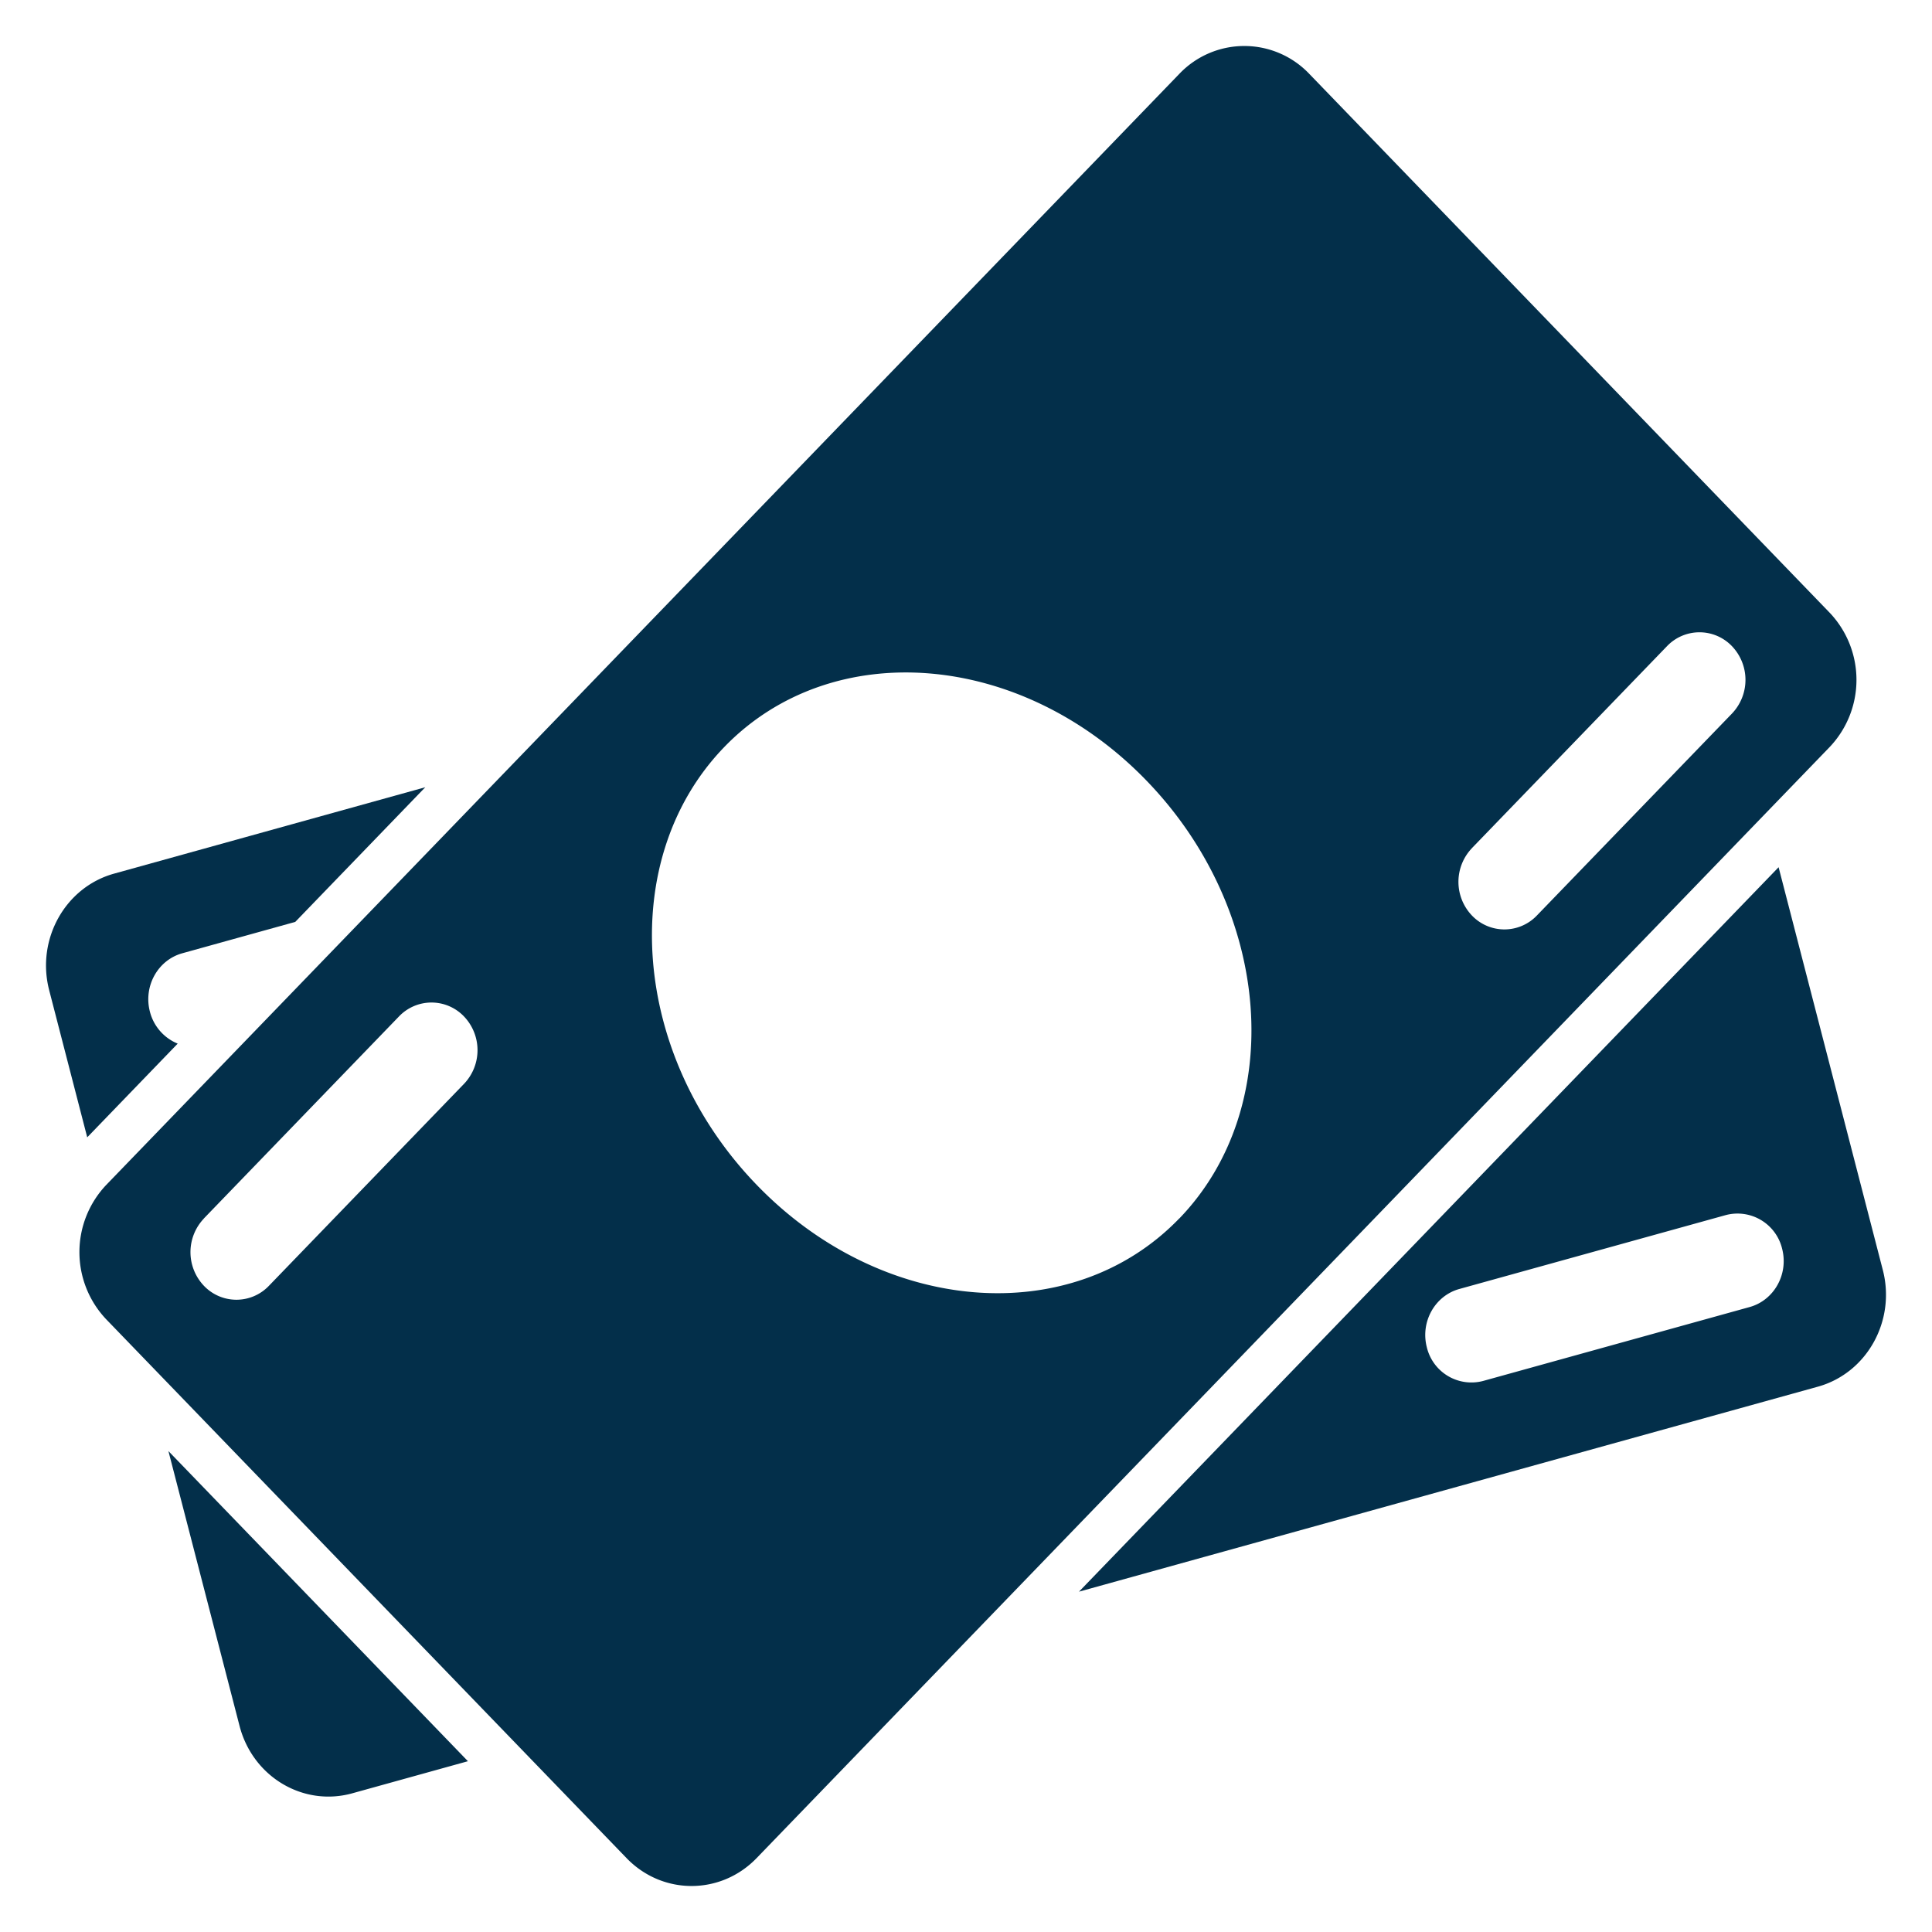
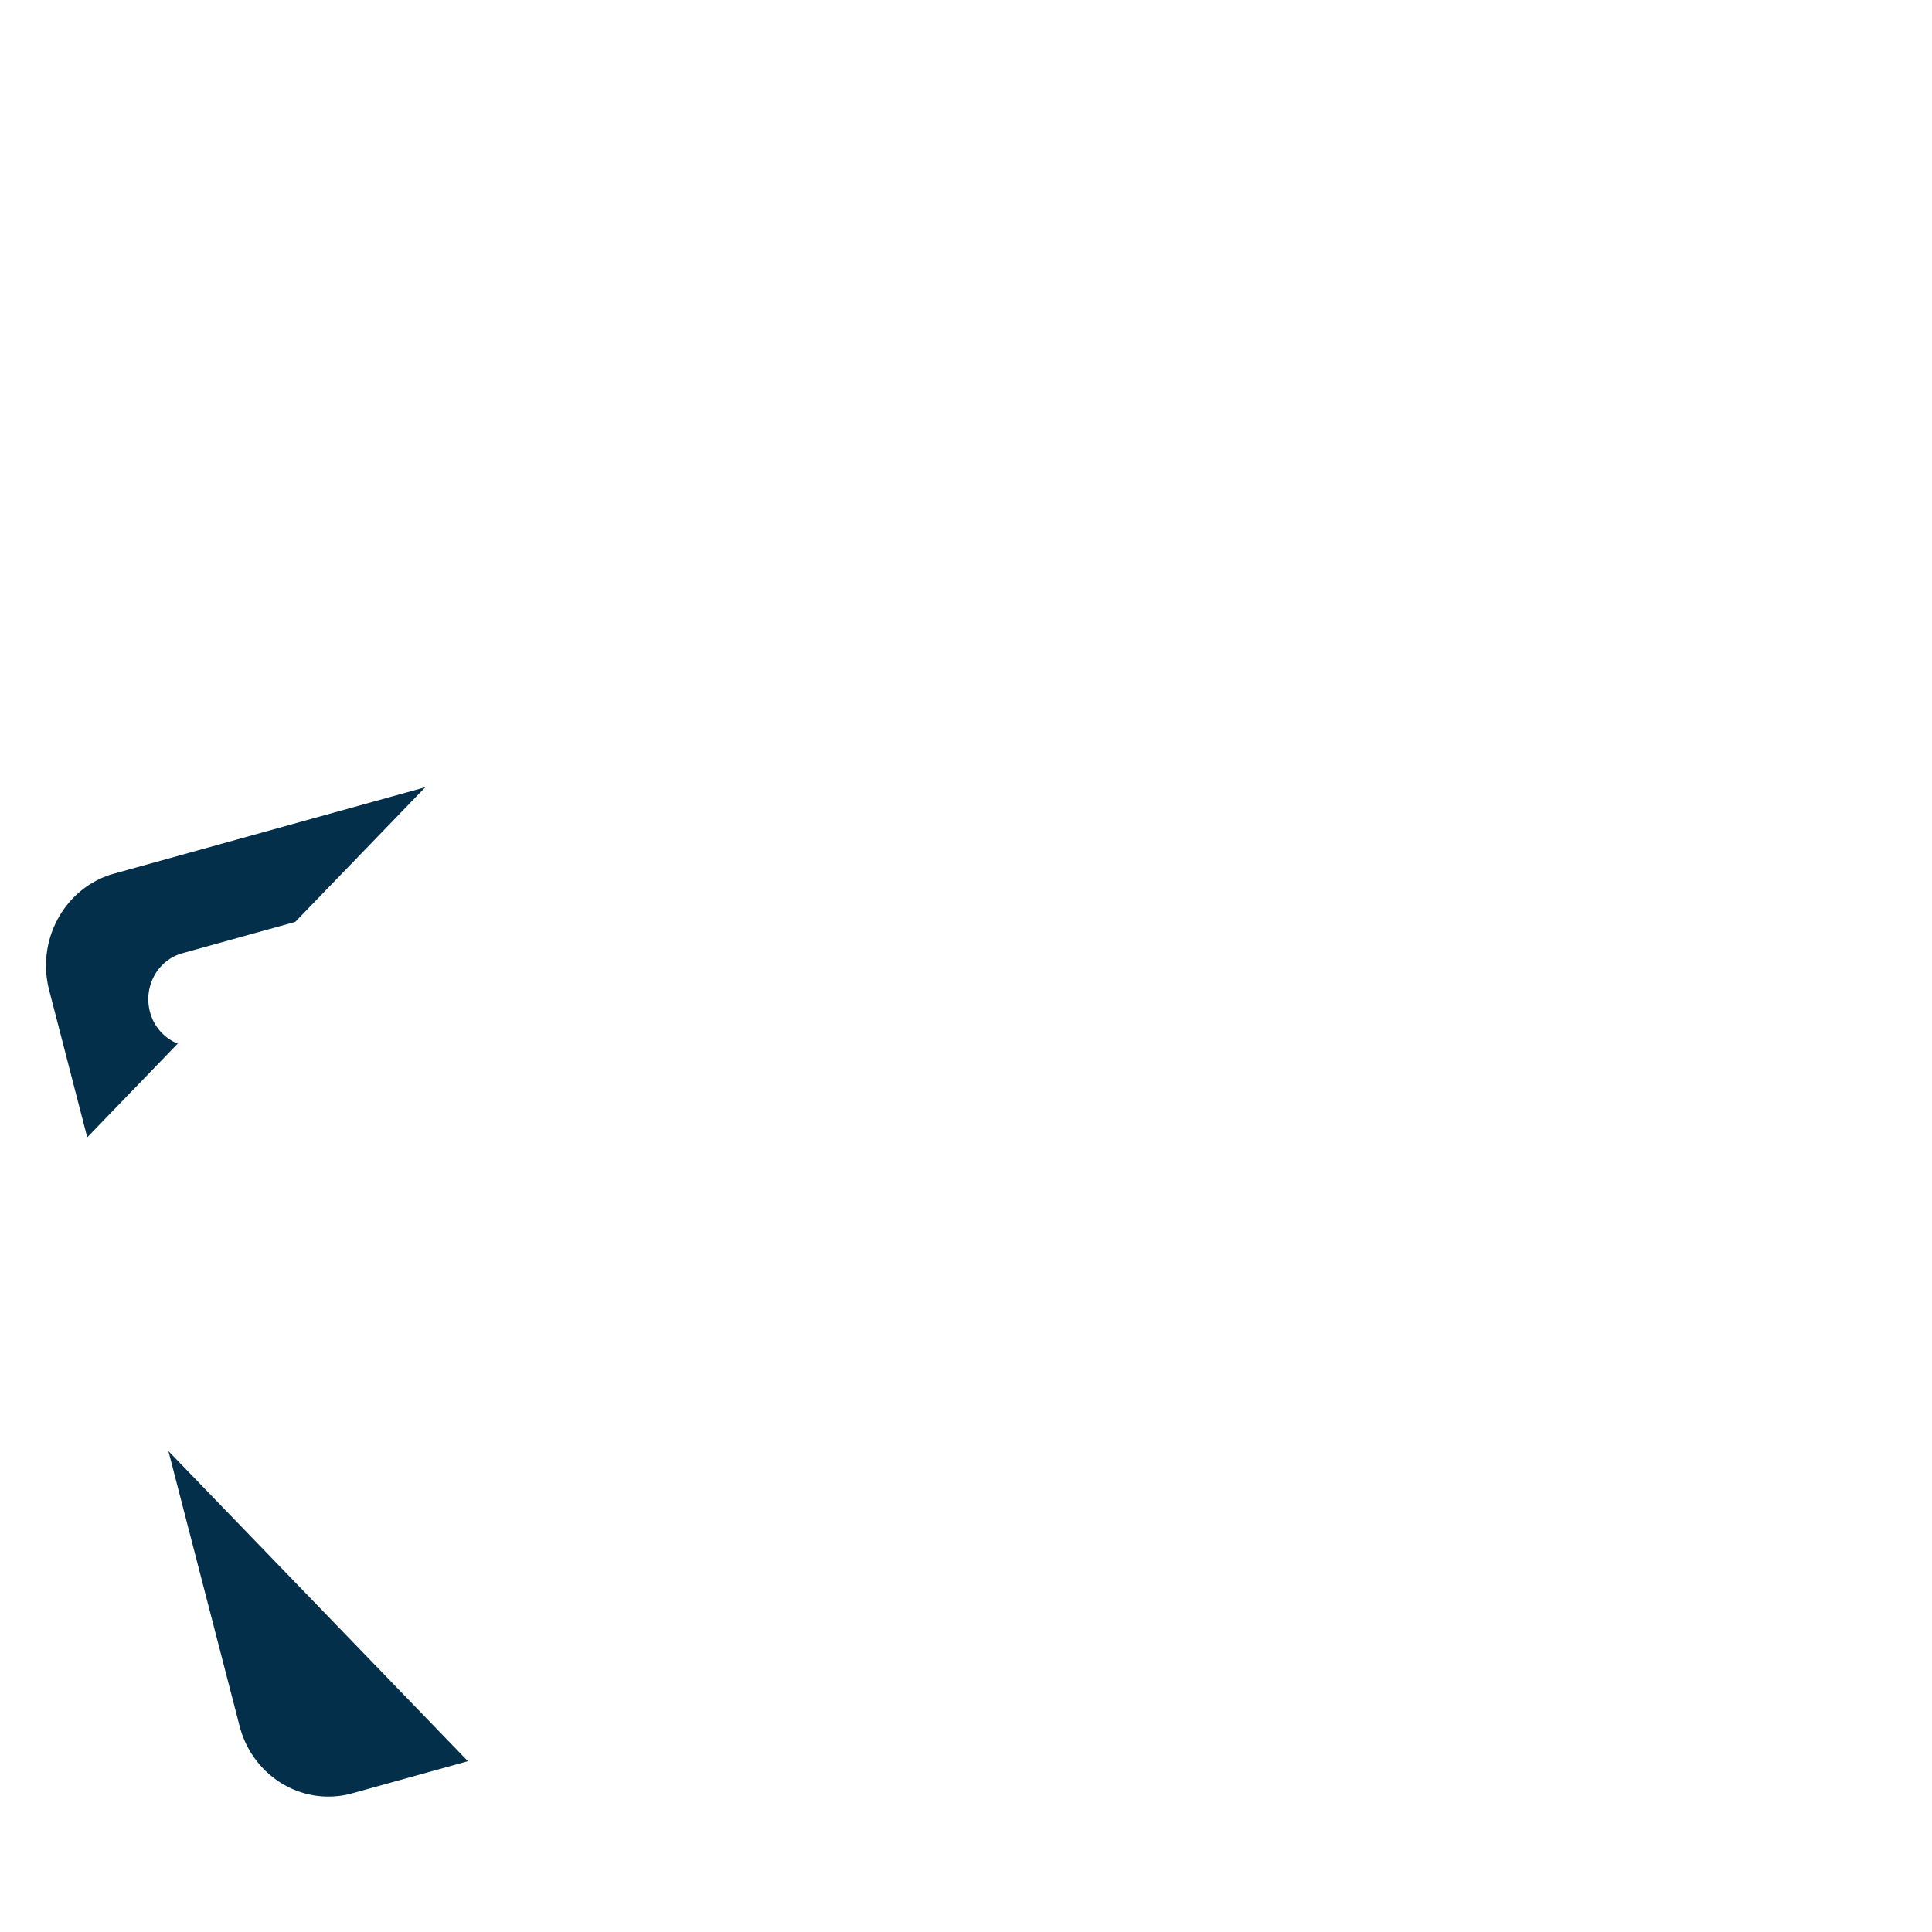
<svg xmlns="http://www.w3.org/2000/svg" width="40" height="40" fill="none">
  <path d="M1.018 20.5c-.272-1.05.33-2.132 1.346-2.413l6.441-1.788-2.692 2.788-2.337.649c-.508.14-.809.681-.673 1.207a.973.973 0 0 0 .576.664l-1.873 1.94-.788-3.046zm2.469 9.543l1.473 5.692c.272 1.051 1.316 1.675 2.332 1.394l2.396-.665-6.201-6.421z" fill="#032F4A" />
-   <path fill-rule="evenodd" clip-rule="evenodd" d="M37.636 28.71l-15.297 4.244 14.485-14.999 2.158 8.34c.272 1.052-.33 2.133-1.346 2.415zm-8.095-.816c-.136-.525.165-1.066.673-1.207l5.517-1.53a.95.95 0 0 1 1.166.697c.136.525-.165 1.066-.673 1.207l-5.517 1.53a.949.949 0 0 1-1.166-.697zm-27.339-.576a2.021 2.021 0 0 1 0-2.788l22.214-23a1.857 1.857 0 0 1 2.692 0l10.77 11.152a2.02 2.02 0 0 1 0 2.788l-22.213 23c-.744.77-1.95.77-2.693 0L2.202 27.318zm2.02-2.09a1.01 1.01 0 0 0 0 1.393.929.929 0 0 0 1.346 0l4.039-4.181a1.01 1.01 0 0 0 0-1.395.93.93 0 0 0-1.347 0l-4.039 4.182zm20.194 0c2.23-2.31 1.929-6.367-.674-9.061-2.602-2.695-6.52-3.007-8.75-.697-2.23 2.31-1.93 6.366.673 9.06 2.602 2.695 6.52 3.007 8.75.697zm6.058-7.667a1.01 1.01 0 0 0 0 1.393.929.929 0 0 0 1.346 0l4.039-4.181a1.01 1.01 0 0 0 0-1.394.93.93 0 0 0-1.346 0l-4.04 4.182z" fill="#032F4A" />
</svg>